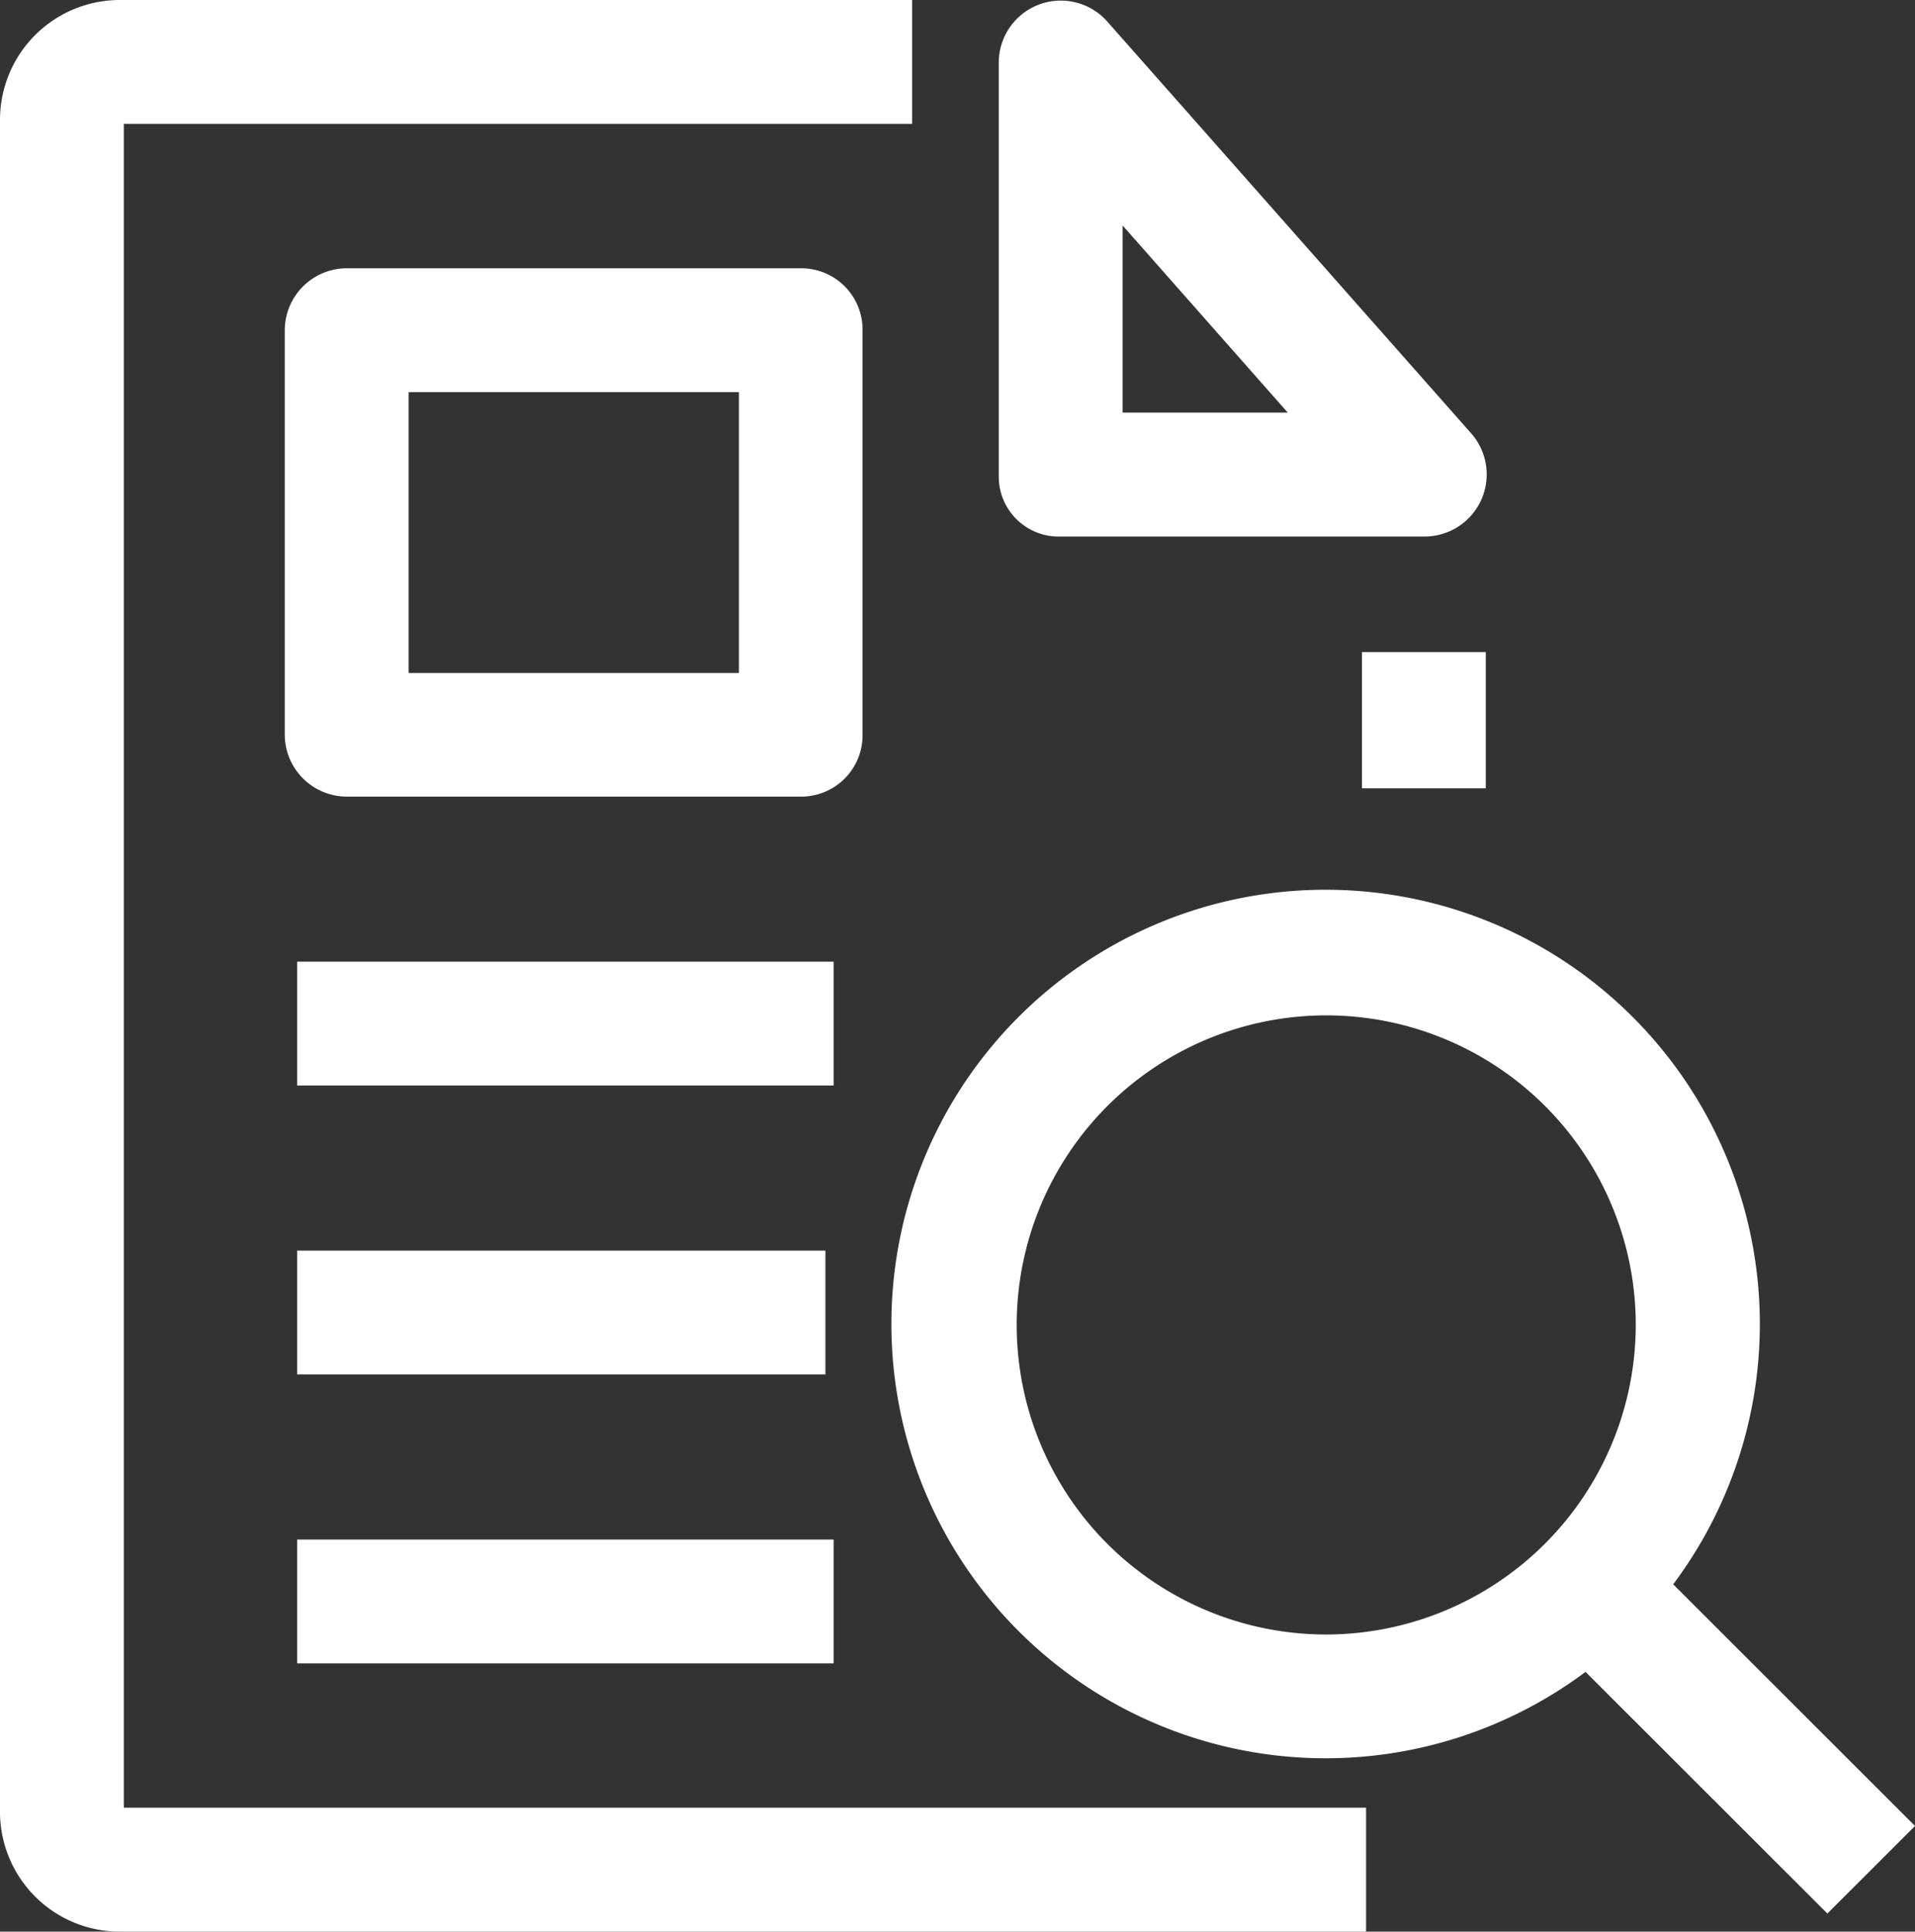
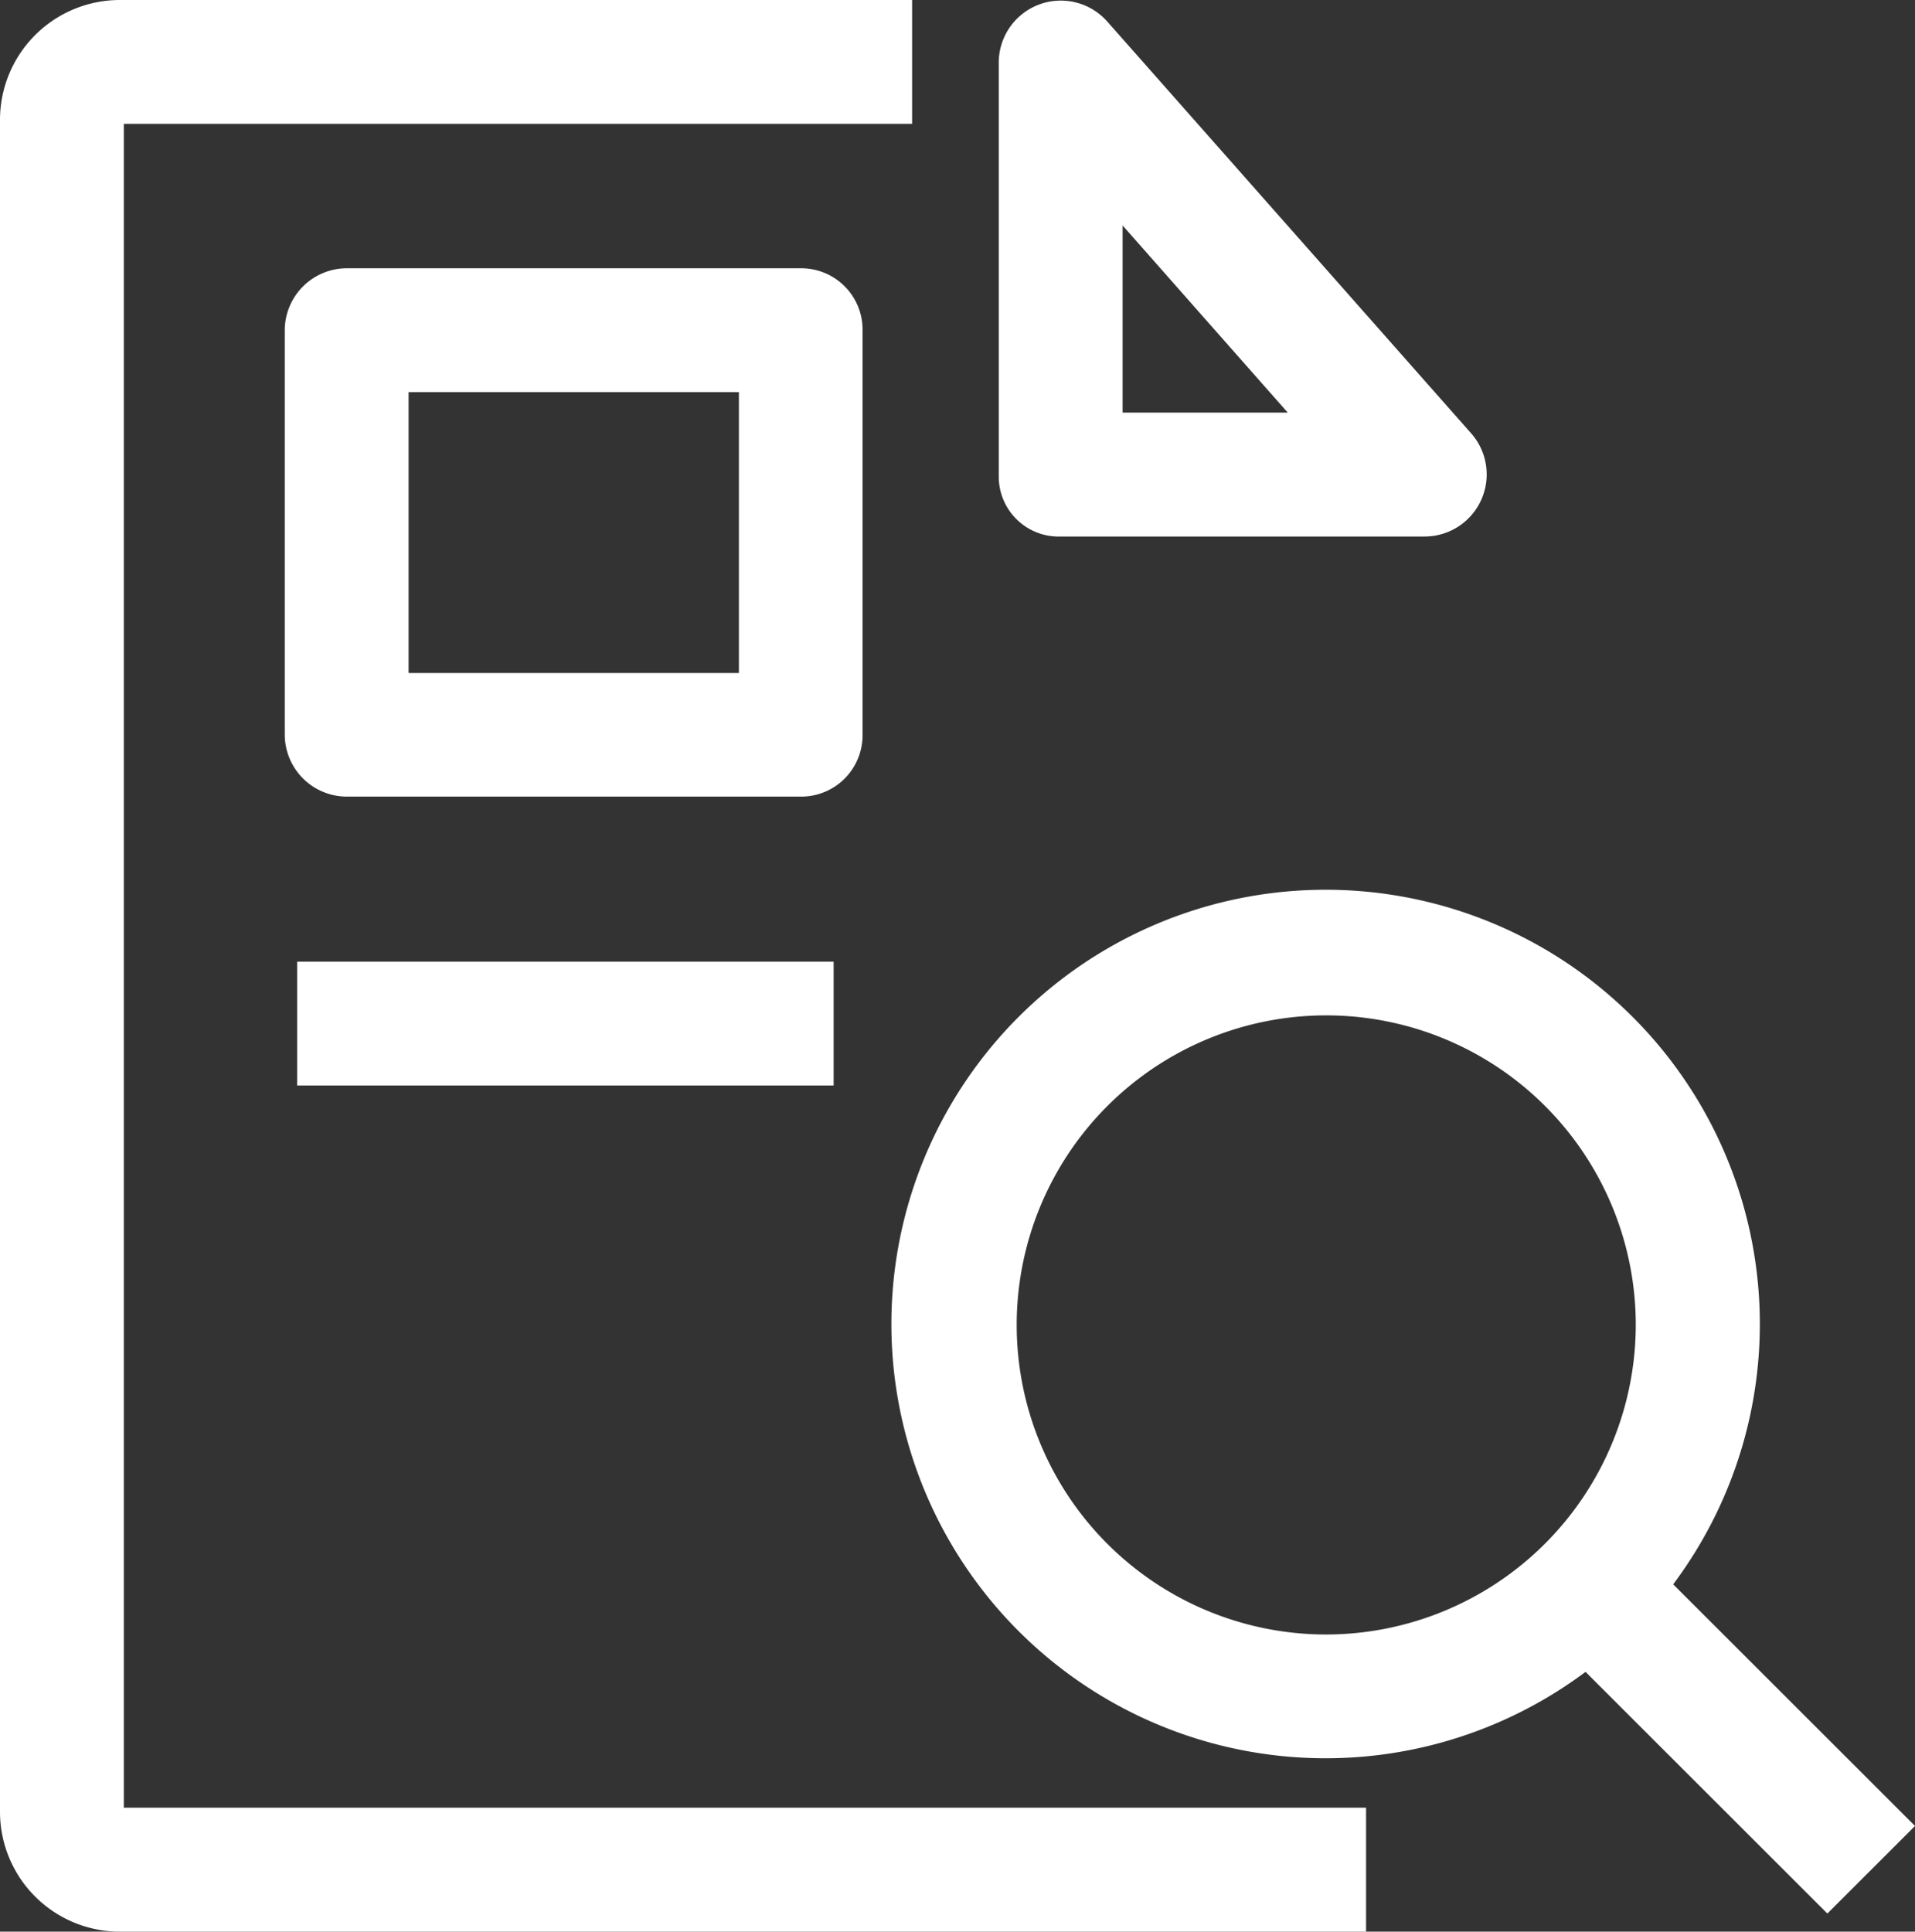
<svg xmlns="http://www.w3.org/2000/svg" width="42.589" height="42.956" viewBox="0 0 42.589 42.956">
  <rect x="0" y="0" width="42.589" height="42.956" fill="#333333" stroke="none" />
  <g id="case-study" transform="translate(-2)">
    <g id="Group_26318" data-name="Group 26318" transform="translate(8.333 0.013)">
      <path id="Path_16540" data-name="Path 16540" d="M253.481,12.057h-8.13A1.333,1.333,0,0,1,244,10.707V1.5a1.38,1.38,0,0,1,2.4-.911l8.123,9.192a1.381,1.381,0,0,1-1.04,2.275ZM246.754,9.3h3.673l-3.673-4.161Z" transform="translate(-228.121 -0.138)" fill="#fff" />
      <g id="Group_26317" data-name="Group 26317" transform="translate(0 5.953)">
        <path id="Path_16541" data-name="Path 16541" d="M74,233H85.932v2.754H74Z" transform="translate(-73.725 -217.58)" fill="#fff" />
-         <path id="Path_16542" data-name="Path 16542" d="M74,303H85.749v2.754H74Z" transform="translate(-73.725 -281.155)" fill="#fff" />
-         <path id="Path_16543" data-name="Path 16543" d="M74,373H85.932v2.754H74Z" transform="translate(-73.725 -344.73)" fill="#fff" />
        <path id="Path_16544" data-name="Path 16544" d="M82.488,76.749H72.383A1.382,1.382,0,0,1,71,75.372v-9A1.382,1.382,0,0,1,72.383,65H82.488a1.364,1.364,0,0,1,1.362,1.377v9A1.364,1.364,0,0,1,82.488,76.749ZM73.754,74H81.1V67.754H73.754Z" transform="translate(-71 -65)" fill="#fff" />
      </g>
    </g>
    <g id="Group_26320" data-name="Group 26320" transform="translate(2)">
      <g id="Group_26319" data-name="Group 26319" transform="translate(0)">
        <path id="Path_16545" data-name="Path 16545" d="M240.929,236.78l-5.378-5.374a9.657,9.657,0,1,0-1.949,1.947l5.378,5.374Zm-13.1-4.258a6.884,6.884,0,1,1,6.89-6.884A6.895,6.895,0,0,1,227.829,232.522Z" transform="translate(-198.34 -196.174)" fill="#fff" />
-         <path id="Path_16546" data-name="Path 16546" d="M332,158h2.754v3.029H332Z" transform="translate(-301.711 -143.498)" fill="#fff" />
        <path id="Path_16547" data-name="Path 16547" d="M32.381,42.956H4.664A2.666,2.666,0,0,1,2,40.294V2.662A2.666,2.666,0,0,1,4.664,0H22.285V2.754H4.754V40.2H32.381Z" transform="translate(-2)" fill="#fff" />
      </g>
    </g>
  </g>
</svg>